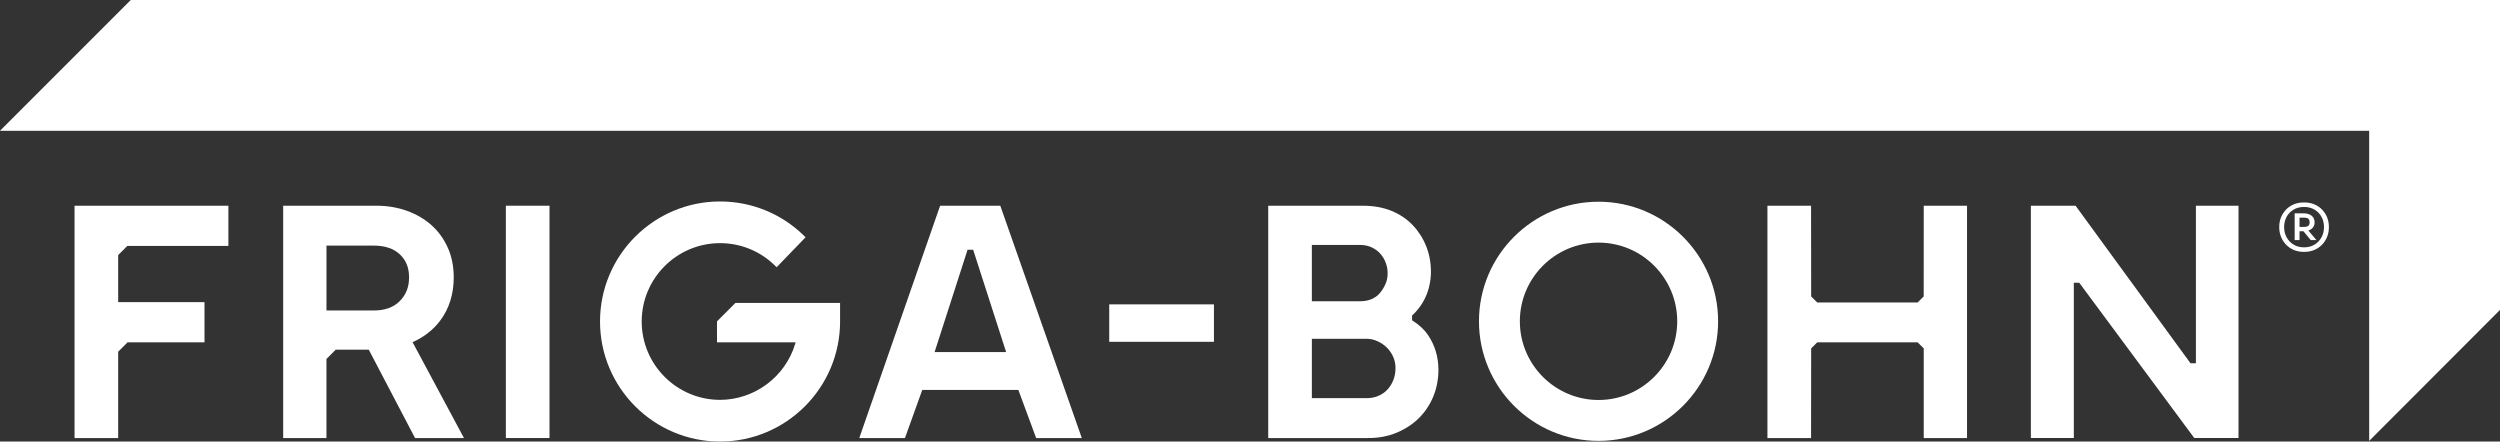
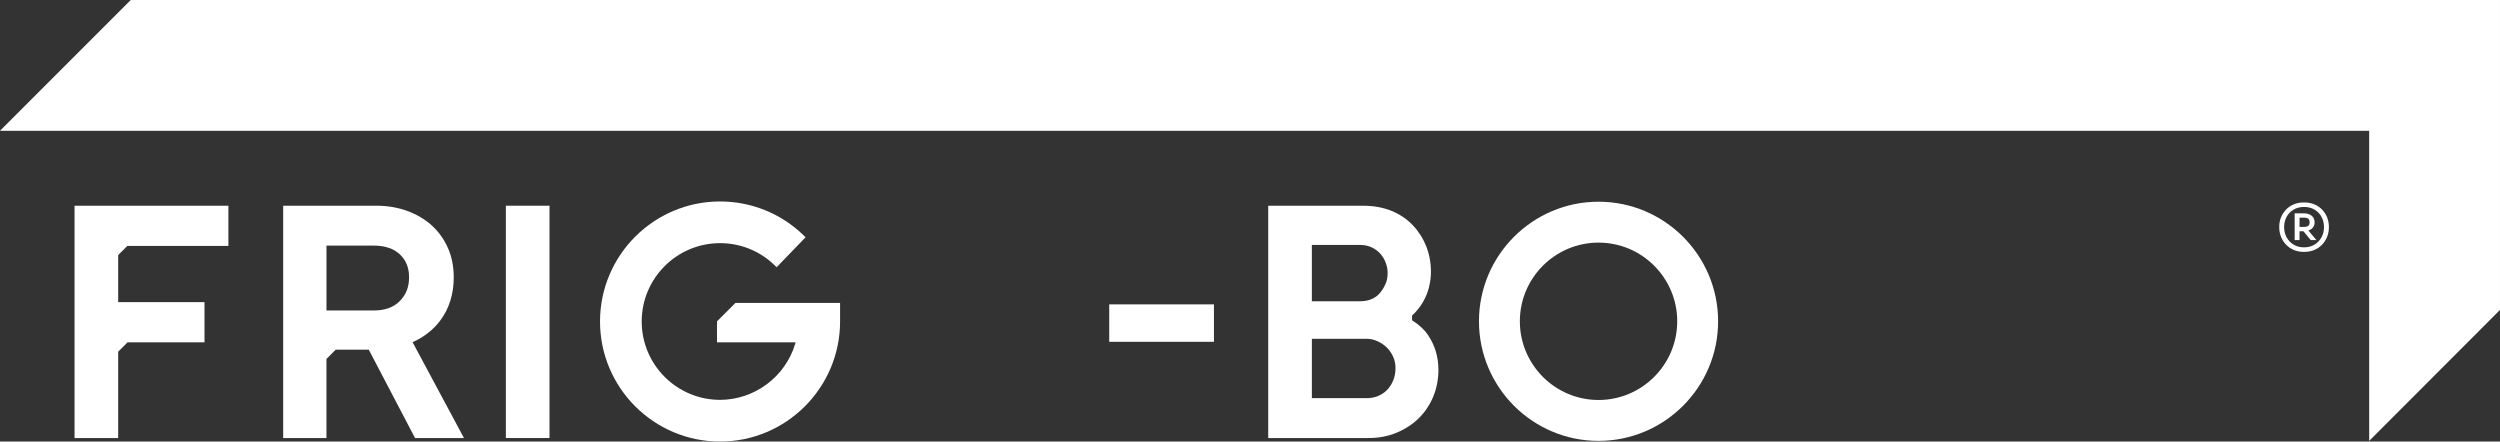
<svg xmlns="http://www.w3.org/2000/svg" id="Artwork" viewBox="0 0 4493.79 793.7">
  <rect x="0" y="0" width="4493.79" height="793.7" fill="#333333" stroke="none" />
  <defs>
    <style>
      .cls-1 {
        fill: #fff;
      }
    </style>
  </defs>
  <polygon class="cls-1" points="0 235.09 235.06 .01 4493.78 0 4493.79 557.06 4258.65 792.5 4258.62 235.09 0 235.09" />
  <g>
-     <path class="cls-1" d="M1689.87,369.79l-145.3,417.59h82.11l31.09-86.46h172.75l31.97,86.46h82.07l-146.5-417.59h-108.18ZM1679.94,632.9l59.29-184.05h10.02l.48,1.48,58.82,182.57h-128.61Z" />
-     <polygon class="cls-1" points="3255.6 532.84 3255.6 531.96 3255.41 369.79 3176.99 369.79 3176.99 787.38 3255.41 787.38 3255.6 626.28 3266.49 615.39 3447.01 615.39 3457.95 626.24 3457.95 787.38 3535.77 787.38 3535.77 369.79 3457.94 369.79 3457.89 532.84 3447 543.73 3266.49 543.73 3255.6 532.84" />
    <polygon class="cls-1" points="367.6 615.39 367.6 543.11 212.43 543.11 212.43 458.49 228.82 442.11 410.54 442.11 410.54 369.79 134 369.79 134 787.38 212.43 787.38 212.43 632.19 229.21 615.39 367.6 615.39" />
    <path class="cls-1" d="M743.68,614.12c19.43-8.98,35.41-21.68,47.51-37.75,16.19-21.52,24.41-47.71,24.41-77.84,0-19.48-3.55-37.36-10.58-53.14-7.07-15.82-16.91-29.44-29.26-40.48-12.31-11.04-27.15-19.77-44.13-25.92-16.88-6.11-35.46-9.21-55.22-9.21h-167.4v417.59h77.81v-142.14l16.69-16.71h59.34l.59,1.12,82.61,157.73h87.93l-92.37-172.3,2.05-.96ZM718.53,541.28c-11.12,11.16-26.75,16.8-46.42,16.8h-85.28v-116.59h85.28c19.73,0,35.38,5.26,46.57,15.68,11.2,10.46,16.64,23.99,16.64,41.37s-5.49,31.47-16.79,42.74Z" />
    <rect class="cls-1" x="909.3" y="369.79" width="78.42" height="417.57" />
    <rect class="cls-1" x="1993.87" y="547.11" width="188.23" height="67.29" />
    <path class="cls-1" d="M2539.18,576.31l-.98-.62v-8.59l.74-.62c.14-.12.28-.25.41-.37,7.18-6.76,13.28-14.39,18.23-22.76,4.93-8.38,8.65-17.42,11.03-26.9,2.34-9.4,3.52-18.73,3.52-27.71,0-16.55-2.91-32.2-8.66-46.48-5.81-14.39-14.02-27.15-24.44-37.92-10.52-10.94-23.44-19.54-38.42-25.55-14.82-5.95-31.81-8.98-50.49-8.98h-170.46v417.57h180.26c18.32,0,35.32-3.24,50.56-9.6,15.32-6.38,28.7-15.11,39.75-25.95,11.12-10.94,19.9-24.03,26.09-38.94,6.16-14.99,9.29-31.18,9.29-48.13,0-23.1-6.3-44.14-18.72-62.55-6.47-9.56-15.28-17.8-27.72-25.88ZM2358.09,440.26h86.5c7.72,0,14.76,1.46,20.92,4.32,6.29,2.99,11.58,6.88,15.74,11.56,4.26,4.84,7.53,10.37,9.71,16.4,2.22,6.03,3.35,12.29,3.35,18.63,0,7.05-1.26,13.37-3.83,19.27-2.6,5.95-6.03,11.48-10.18,16.42-3.98,4.68-8.97,8.32-14.84,10.81-6.02,2.54-12.84,3.83-20.26,3.83h-87.12v-101.24ZM2504.52,683.29c-2.6,6.49-6.17,12.2-10.61,17.01-4.33,4.7-9.79,8.48-16.23,11.25-6.47,2.81-13.49,4.16-21.43,4.16h-98.16v-106.75h98.16c7,0,13.85,1.56,20.35,4.62,6.65,3.14,12.41,7.19,17.09,12.04,4.62,4.78,8.27,10.31,10.86,16.42,2.61,6.17,3.88,12.6,3.88,19.67,0,7.8-1.32,15.07-3.91,21.6Z" />
    <path class="cls-1" d="M2873.39,362.59c-118.51,0-214.92,96.42-214.92,214.94s96.41,214.96,214.92,214.96,214.94-96.44,214.94-214.96-96.42-214.94-214.94-214.94ZM2873.39,718.98c-77.99,0-141.43-63.45-141.43-141.45s63.44-141.43,141.43-141.43,141.44,63.45,141.44,141.43-63.46,141.45-141.44,141.45Z" />
-     <polygon class="cls-1" points="3936.85 652.13 3730.88 369.79 3650.53 369.79 3650.53 787.36 3727.73 787.36 3727.73 508.26 3737.47 508.26 3738.12 509.12 3944.27 787.36 4023.77 787.36 4023.77 369.79 3947.18 369.79 3947.18 653 3937.49 653 3936.85 652.13" />
    <path class="cls-1" d="M1429.32,618.11c-17.69,59.27-73.21,100.64-135.03,100.64-77.65,0-140.83-63.18-140.83-140.85s63.18-140.83,140.83-140.83c36.69,0,71.42,14.01,97.79,39.44l3.96,3.85,52.03-53.91-3.95-3.8c-40.44-39-93.63-60.5-149.83-60.5-118.96,0-215.73,96.79-215.73,215.75s96.77,215.79,215.73,215.79,215.77-96.82,215.77-215.79v-33.33h-188.17l-33.07,33.08v37.73h141.3l-.81,2.72Z" />
  </g>
  <g>
    <path class="cls-1" d="M4183.3,391.35c-1.93-5.05-4.82-9.66-8.61-13.84-3.8-4.19-8.48-7.49-14-9.94-5.52-2.45-11.89-3.67-19.1-3.67s-13.55,1.22-19.08,3.67c-5.54,2.44-10.2,5.75-14,9.94-3.82,4.17-6.69,8.78-8.61,13.84-1.93,5.07-2.9,10.24-2.9,15.57v2.5c0,5.13.94,10.23,2.83,15.34,1.87,5.1,4.7,9.76,8.44,14,3.76,4.2,8.43,7.62,14.01,10.16,5.57,2.57,12.01,3.84,19.31,3.84s13.74-1.27,19.34-3.84c5.57-2.54,10.24-5.96,14-10.16,3.74-4.24,6.58-8.9,8.45-14,1.87-5.11,2.81-10.21,2.81-15.34v-2.5c0-5.33-.96-10.49-2.88-15.57ZM4172.96,426.56c-2.98,5.46-7.15,9.84-12.53,13.14-5.37,3.26-11.64,4.91-18.85,4.91s-13.48-1.65-18.85-4.91c-5.38-3.3-9.55-7.68-12.51-13.14-2.98-5.49-4.48-11.55-4.48-18.24s1.5-13.06,4.48-18.54c2.96-5.47,7.13-9.8,12.51-12.98,5.37-3.19,11.66-4.79,18.85-4.79s13.48,1.6,18.85,4.79c5.38,3.18,9.55,7.5,12.53,12.98,2.98,5.47,4.46,11.67,4.46,18.54s-1.48,12.75-4.46,18.24Z" />
    <path class="cls-1" d="M4155.12,411.38c3.61-2.88,5.41-6.81,5.41-11.81s-1.8-9.09-5.41-11.89c-3.6-2.81-8.37-4.24-14.3-4.24h-16.12v48.04h8.75v-15.8h7.06l12.97,15.8h10.31l-14.47-17.12c2.16-.72,4.14-1.66,5.79-2.98ZM4142.05,407.86h-8.59v-16.59h8.59c3.15,0,5.51.66,7.13,1.97,1.62,1.29,2.42,3.4,2.42,6.33s-.8,4.91-2.42,6.24c-1.63,1.36-3.98,2.04-7.13,2.04Z" />
  </g>
</svg>